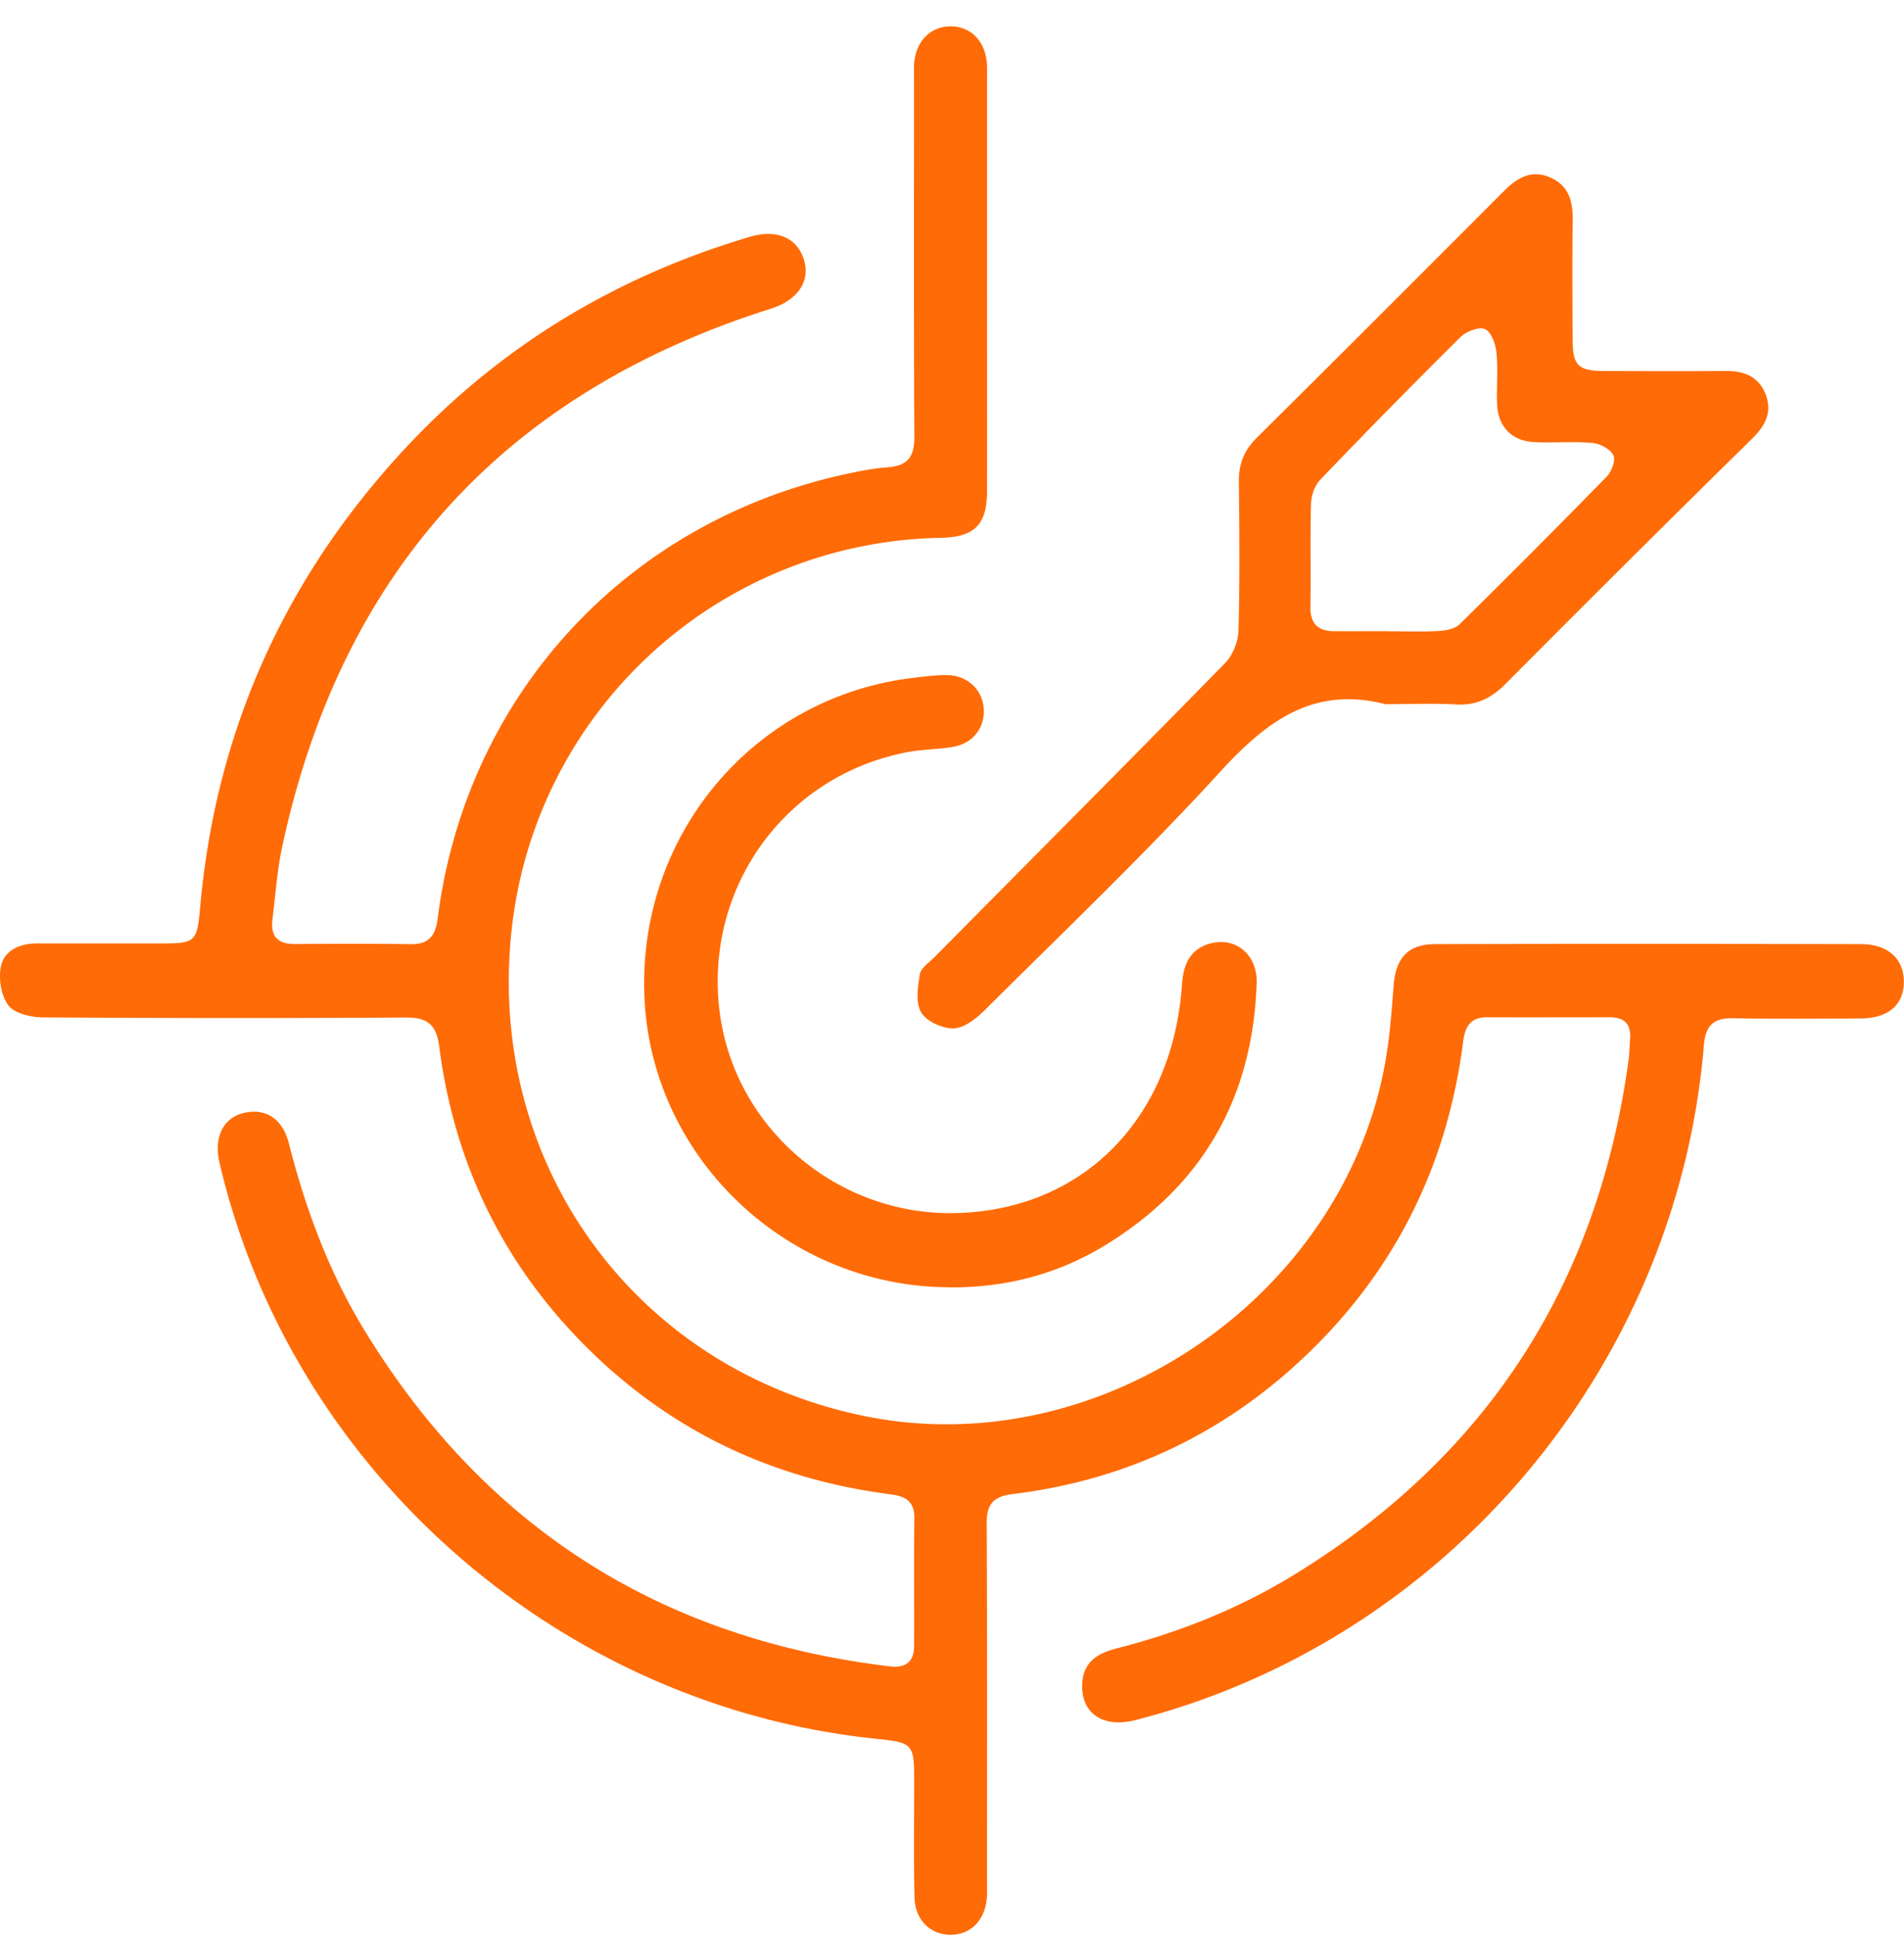
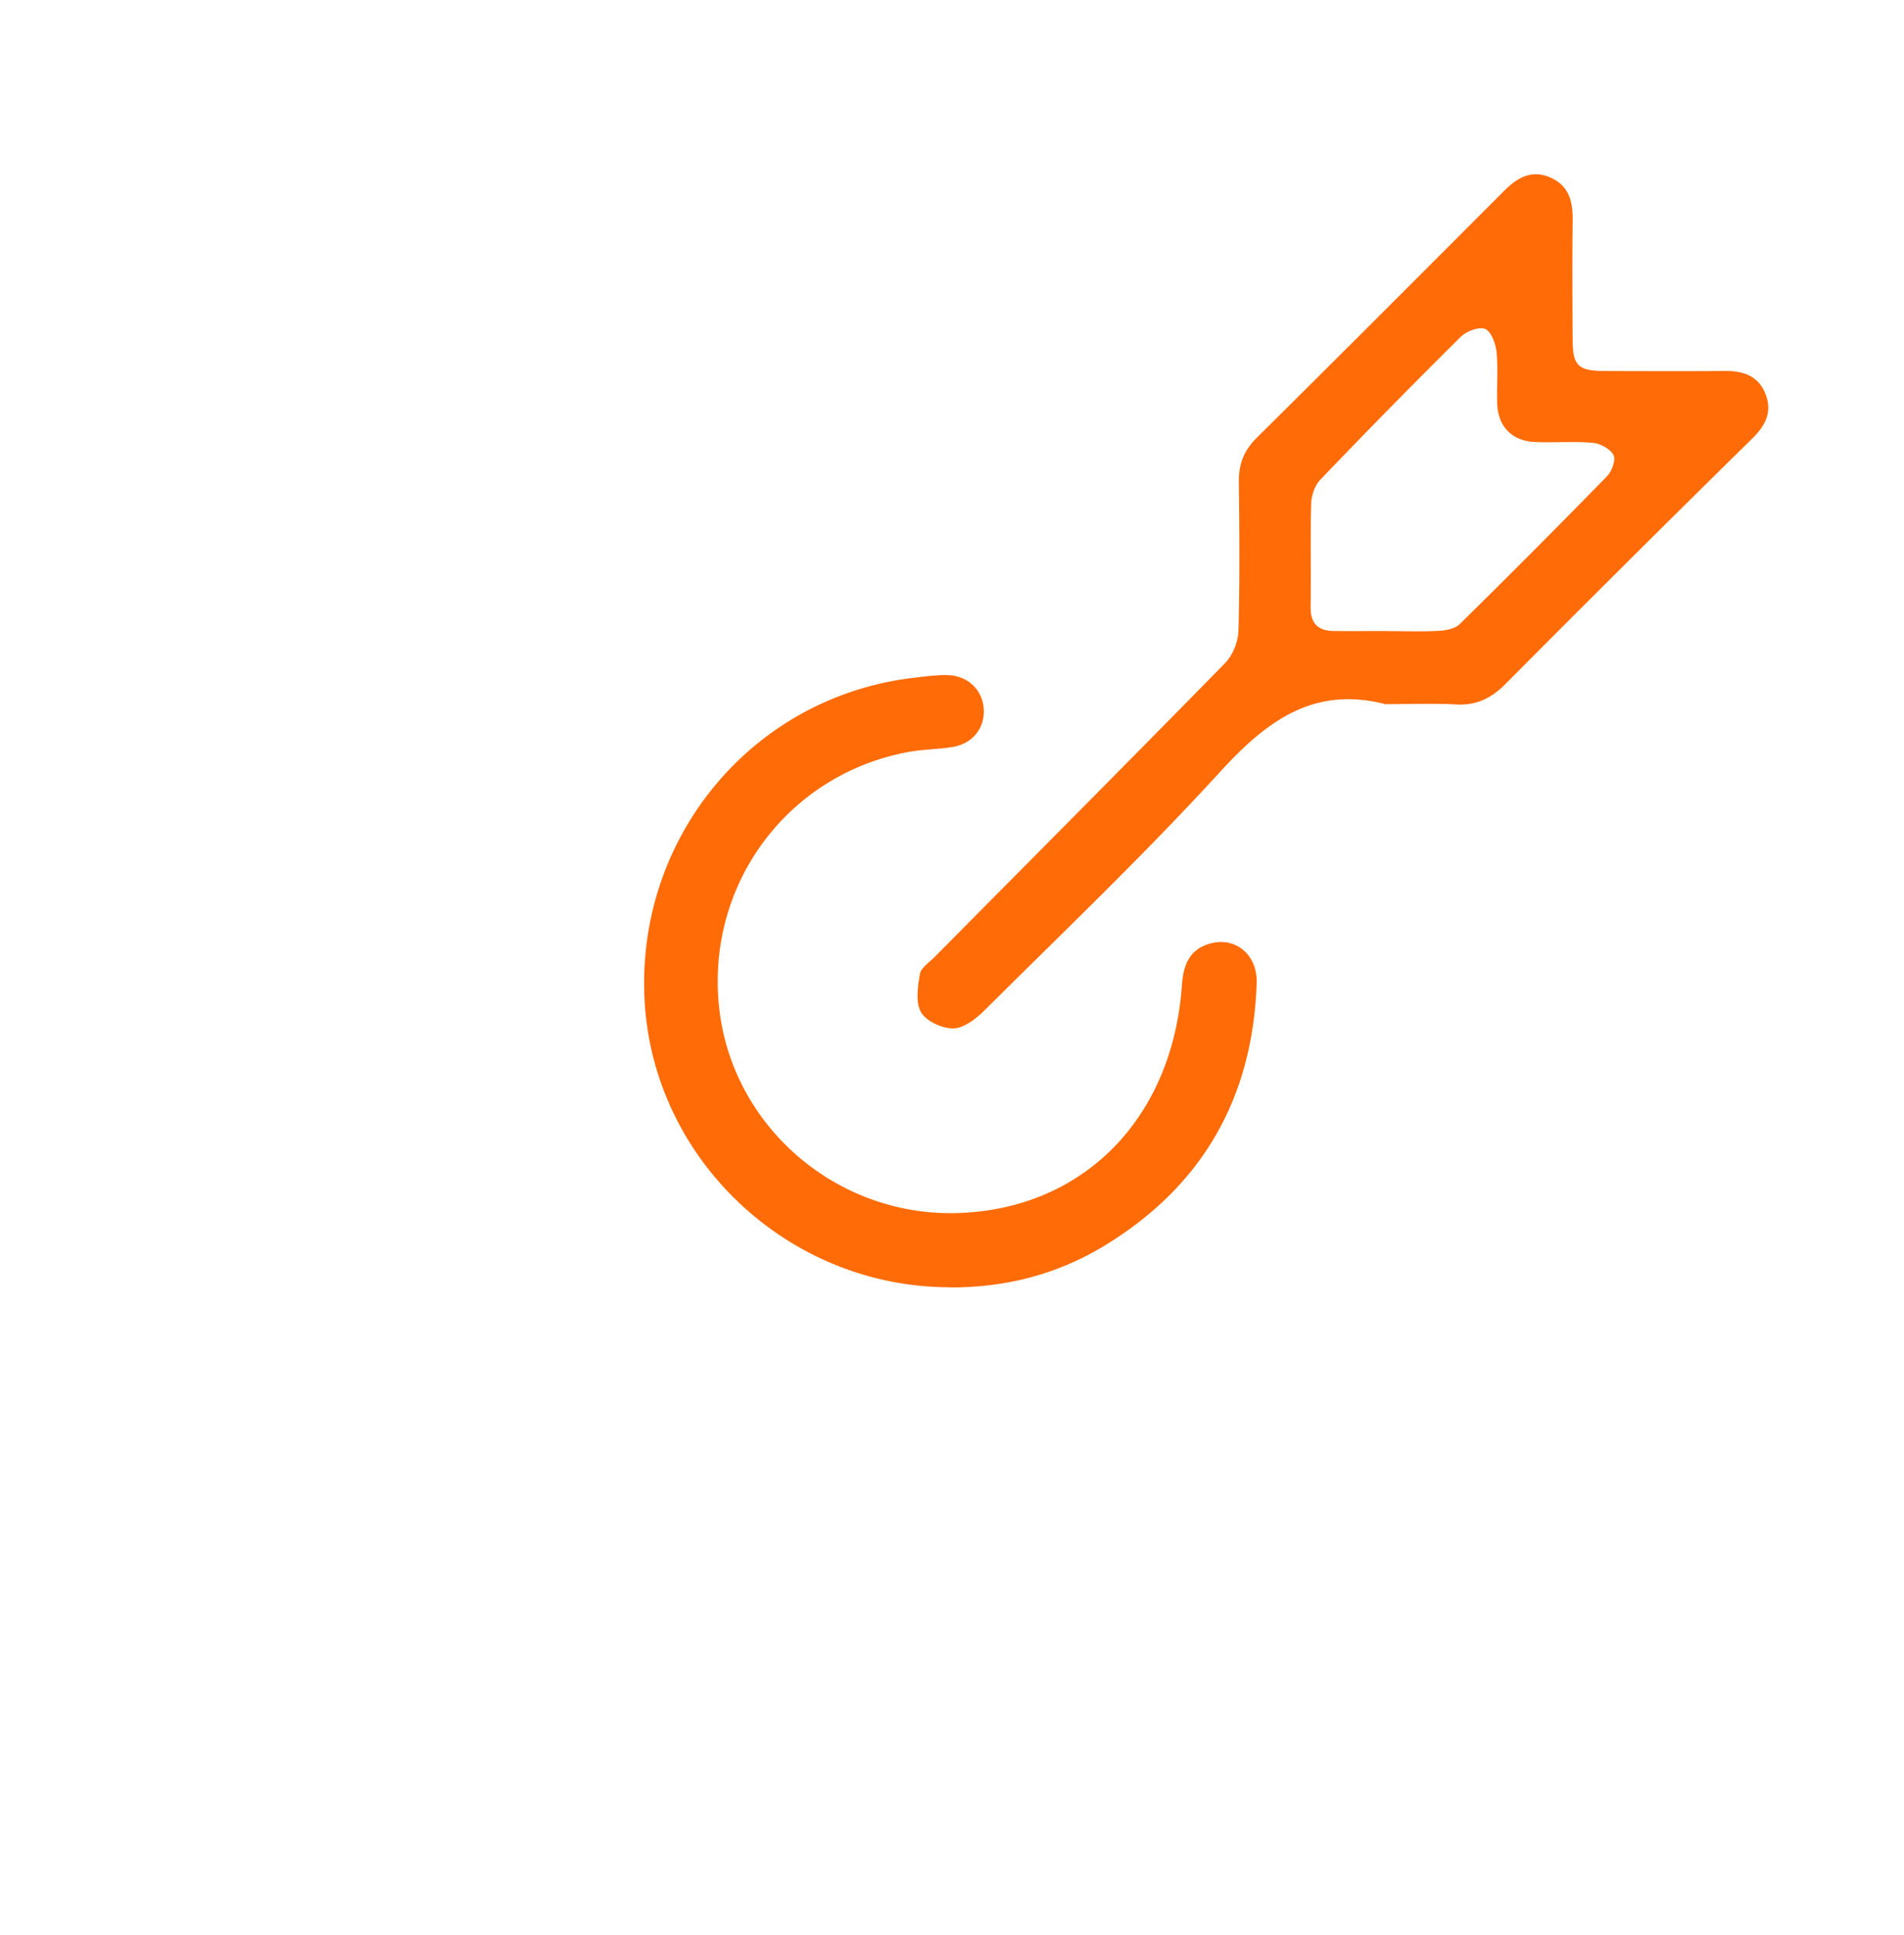
<svg xmlns="http://www.w3.org/2000/svg" width="63" height="64" fill="none" viewBox="0 0 63 64">
-   <path fill="#FF6B06" d="M32.659 9.342c0 2.303.005 4.61 0 6.913-.003 1.11-.42 1.514-1.539 1.536a14.536 14.536 0 0 0-14.205 13.103c-.776 7.69 4.155 14.414 11.699 15.95 7.73 1.574 15.801-3.889 17.216-11.67.154-.85.217-1.716.283-2.58.071-.9.471-1.36 1.368-1.363 4.703-.013 9.404-.01 14.107 0 .886 0 1.41.497 1.407 1.248-.003.76-.513 1.204-1.423 1.21-1.416.008-2.83.019-4.246-.006-.633-.01-.894.252-.946.88-.88 10.635-8.515 19.693-18.801 22.334-1.086.28-1.821-.225-1.77-1.212.04-.73.535-1.004 1.15-1.16 2.09-.535 4.075-1.33 5.91-2.463 6.365-3.921 10.012-9.612 11.019-17.008.03-.225.03-.455.049-.683.038-.49-.187-.724-.677-.72-1.347 0-2.693.005-4.04 0-.554-.004-.74.287-.806.797-.516 4.059-2.224 7.539-5.186 10.372-2.723 2.602-5.97 4.144-9.716 4.602-.615.074-.87.315-.864.957.019 3.924.01 7.848.01 11.773 0 .205.009.411-.005.617-.057.751-.535 1.234-1.204 1.231-.666 0-1.173-.49-1.19-1.242-.03-1.3-.01-2.6-.01-3.903 0-1.154-.058-1.215-1.213-1.332C18.53 56.453 9.64 48.667 7.262 38.457c-.2-.862.142-1.517.863-1.654.703-.135 1.23.222 1.435 1.026.554 2.177 1.332 4.267 2.506 6.186 3.985 6.522 9.799 10.202 17.381 11.107.513.06.796-.148.799-.67.008-1.414-.009-2.83.008-4.244.005-.585-.34-.722-.823-.782-4.138-.535-7.66-2.31-10.503-5.359-2.485-2.665-3.933-5.844-4.396-9.455-.094-.727-.398-.957-1.105-.952q-5.993.034-11.985-.005c-.4 0-.946-.121-1.16-.392-.247-.319-.337-.892-.25-1.303.113-.524.626-.749 1.177-.752h4.108c1.158 0 1.204-.04 1.308-1.223.516-5.74 2.74-10.739 6.623-14.981 3.168-3.464 7.04-5.825 11.537-7.163.927-.277 1.607.024 1.824.781.2.708-.23 1.314-1.116 1.594-8.828 2.791-14.197 8.731-16.15 17.765-.173.8-.228 1.623-.329 2.438-.069.545.173.811.732.809 1.278-.009 2.556-.017 3.834.005.609.008.828-.271.902-.853.938-7.355 6.206-13.095 13.46-14.688.466-.101.94-.2 1.415-.233.655-.044.902-.332.897-.998-.022-3.947-.011-7.896-.011-11.842 0-.206-.011-.411.013-.614.088-.68.552-1.119 1.171-1.133.65-.013 1.136.436 1.218 1.144.025.203.014.411.014.614v6.711" />
-   <path fill="#FF6B06" d="M45.856 23.298c-2.397-.623-3.957.562-5.496 2.246-2.493 2.726-5.172 5.279-7.79 7.884-.278.274-.673.581-1.018.59-.368.008-.894-.23-1.072-.527-.192-.324-.113-.847-.044-1.264.035-.209.304-.384.48-.562 3.21-3.242 6.43-6.472 9.622-9.733.253-.258.428-.7.44-1.061.046-1.64.032-3.286.013-4.926-.008-.587.167-1.042.59-1.461 2.74-2.713 5.462-5.441 8.188-8.17.434-.433.9-.713 1.525-.444.617.269.749.787.743 1.404-.016 1.322-.008 2.646-.002 3.968.002.85.186 1.029 1.055 1.031 1.325.003 2.647.011 3.971-.002.628-.009 1.141.17 1.369.795.21.581-.02 1.02-.461 1.45a947 947 0 0 0-8.153 8.107c-.469.472-.957.716-1.629.68-.773-.041-1.552-.01-2.326-.01zm.057-2.416c.57 0 1.141.022 1.709-.011.23-.014.521-.072.675-.223a342 342 0 0 0 4.873-4.89c.159-.164.296-.54.214-.698-.104-.203-.434-.384-.683-.406-.634-.058-1.275 0-1.912-.028-.756-.03-1.223-.502-1.253-1.258-.022-.568.036-1.144-.022-1.706-.027-.28-.17-.68-.375-.774-.198-.087-.62.072-.81.258a252 252 0 0 0-4.648 4.728c-.18.19-.293.516-.301.784-.033 1.138 0 2.28-.02 3.417-.008.552.247.801.776.804.593.003 1.185 0 1.777 0z" />
+   <path fill="#FF6B06" d="M45.856 23.298c-2.397-.623-3.957.562-5.496 2.246-2.493 2.726-5.172 5.279-7.79 7.884-.278.274-.673.581-1.018.59-.368.008-.894-.23-1.072-.527-.192-.324-.113-.847-.044-1.264.035-.209.304-.384.48-.562 3.21-3.242 6.43-6.472 9.622-9.733.253-.258.428-.7.44-1.061.046-1.64.032-3.286.013-4.926-.008-.587.167-1.042.59-1.461 2.74-2.713 5.462-5.441 8.188-8.17.434-.433.9-.713 1.525-.444.617.269.749.787.743 1.404-.016 1.322-.008 2.646-.002 3.968.002.85.186 1.029 1.055 1.031 1.325.003 2.647.011 3.971-.002.628-.009 1.141.17 1.369.795.21.581-.02 1.02-.461 1.45a947 947 0 0 0-8.153 8.107c-.469.472-.957.716-1.629.68-.773-.041-1.552-.01-2.326-.01m.057-2.416c.57 0 1.141.022 1.709-.011.23-.014.521-.072.675-.223a342 342 0 0 0 4.873-4.89c.159-.164.296-.54.214-.698-.104-.203-.434-.384-.683-.406-.634-.058-1.275 0-1.912-.028-.756-.03-1.223-.502-1.253-1.258-.022-.568.036-1.144-.022-1.706-.027-.28-.17-.68-.375-.774-.198-.087-.62.072-.81.258a252 252 0 0 0-4.648 4.728c-.18.19-.293.516-.301.784-.033 1.138 0 2.28-.02 3.417-.008.552.247.801.776.804.593.003 1.185 0 1.777 0z" />
  <path fill="#FF6B06" d="M31.432 42.582c-5.332 0-9.813-4.204-10.103-9.475-.3-5.43 3.6-10.09 8.95-10.692.363-.042.727-.094 1.09-.083.658.022 1.138.491 1.181 1.105.047.623-.348 1.15-1.003 1.267-.491.088-1.001.077-1.492.17-4.02.746-6.719 4.418-6.256 8.496.445 3.9 3.875 6.856 7.84 6.758 4.186-.105 7.167-3.113 7.471-7.561.044-.658.258-1.168.924-1.355.848-.238 1.58.37 1.547 1.314-.129 3.798-1.799 6.724-5.062 8.696-1.555.94-3.27 1.374-5.087 1.365z" />
</svg>